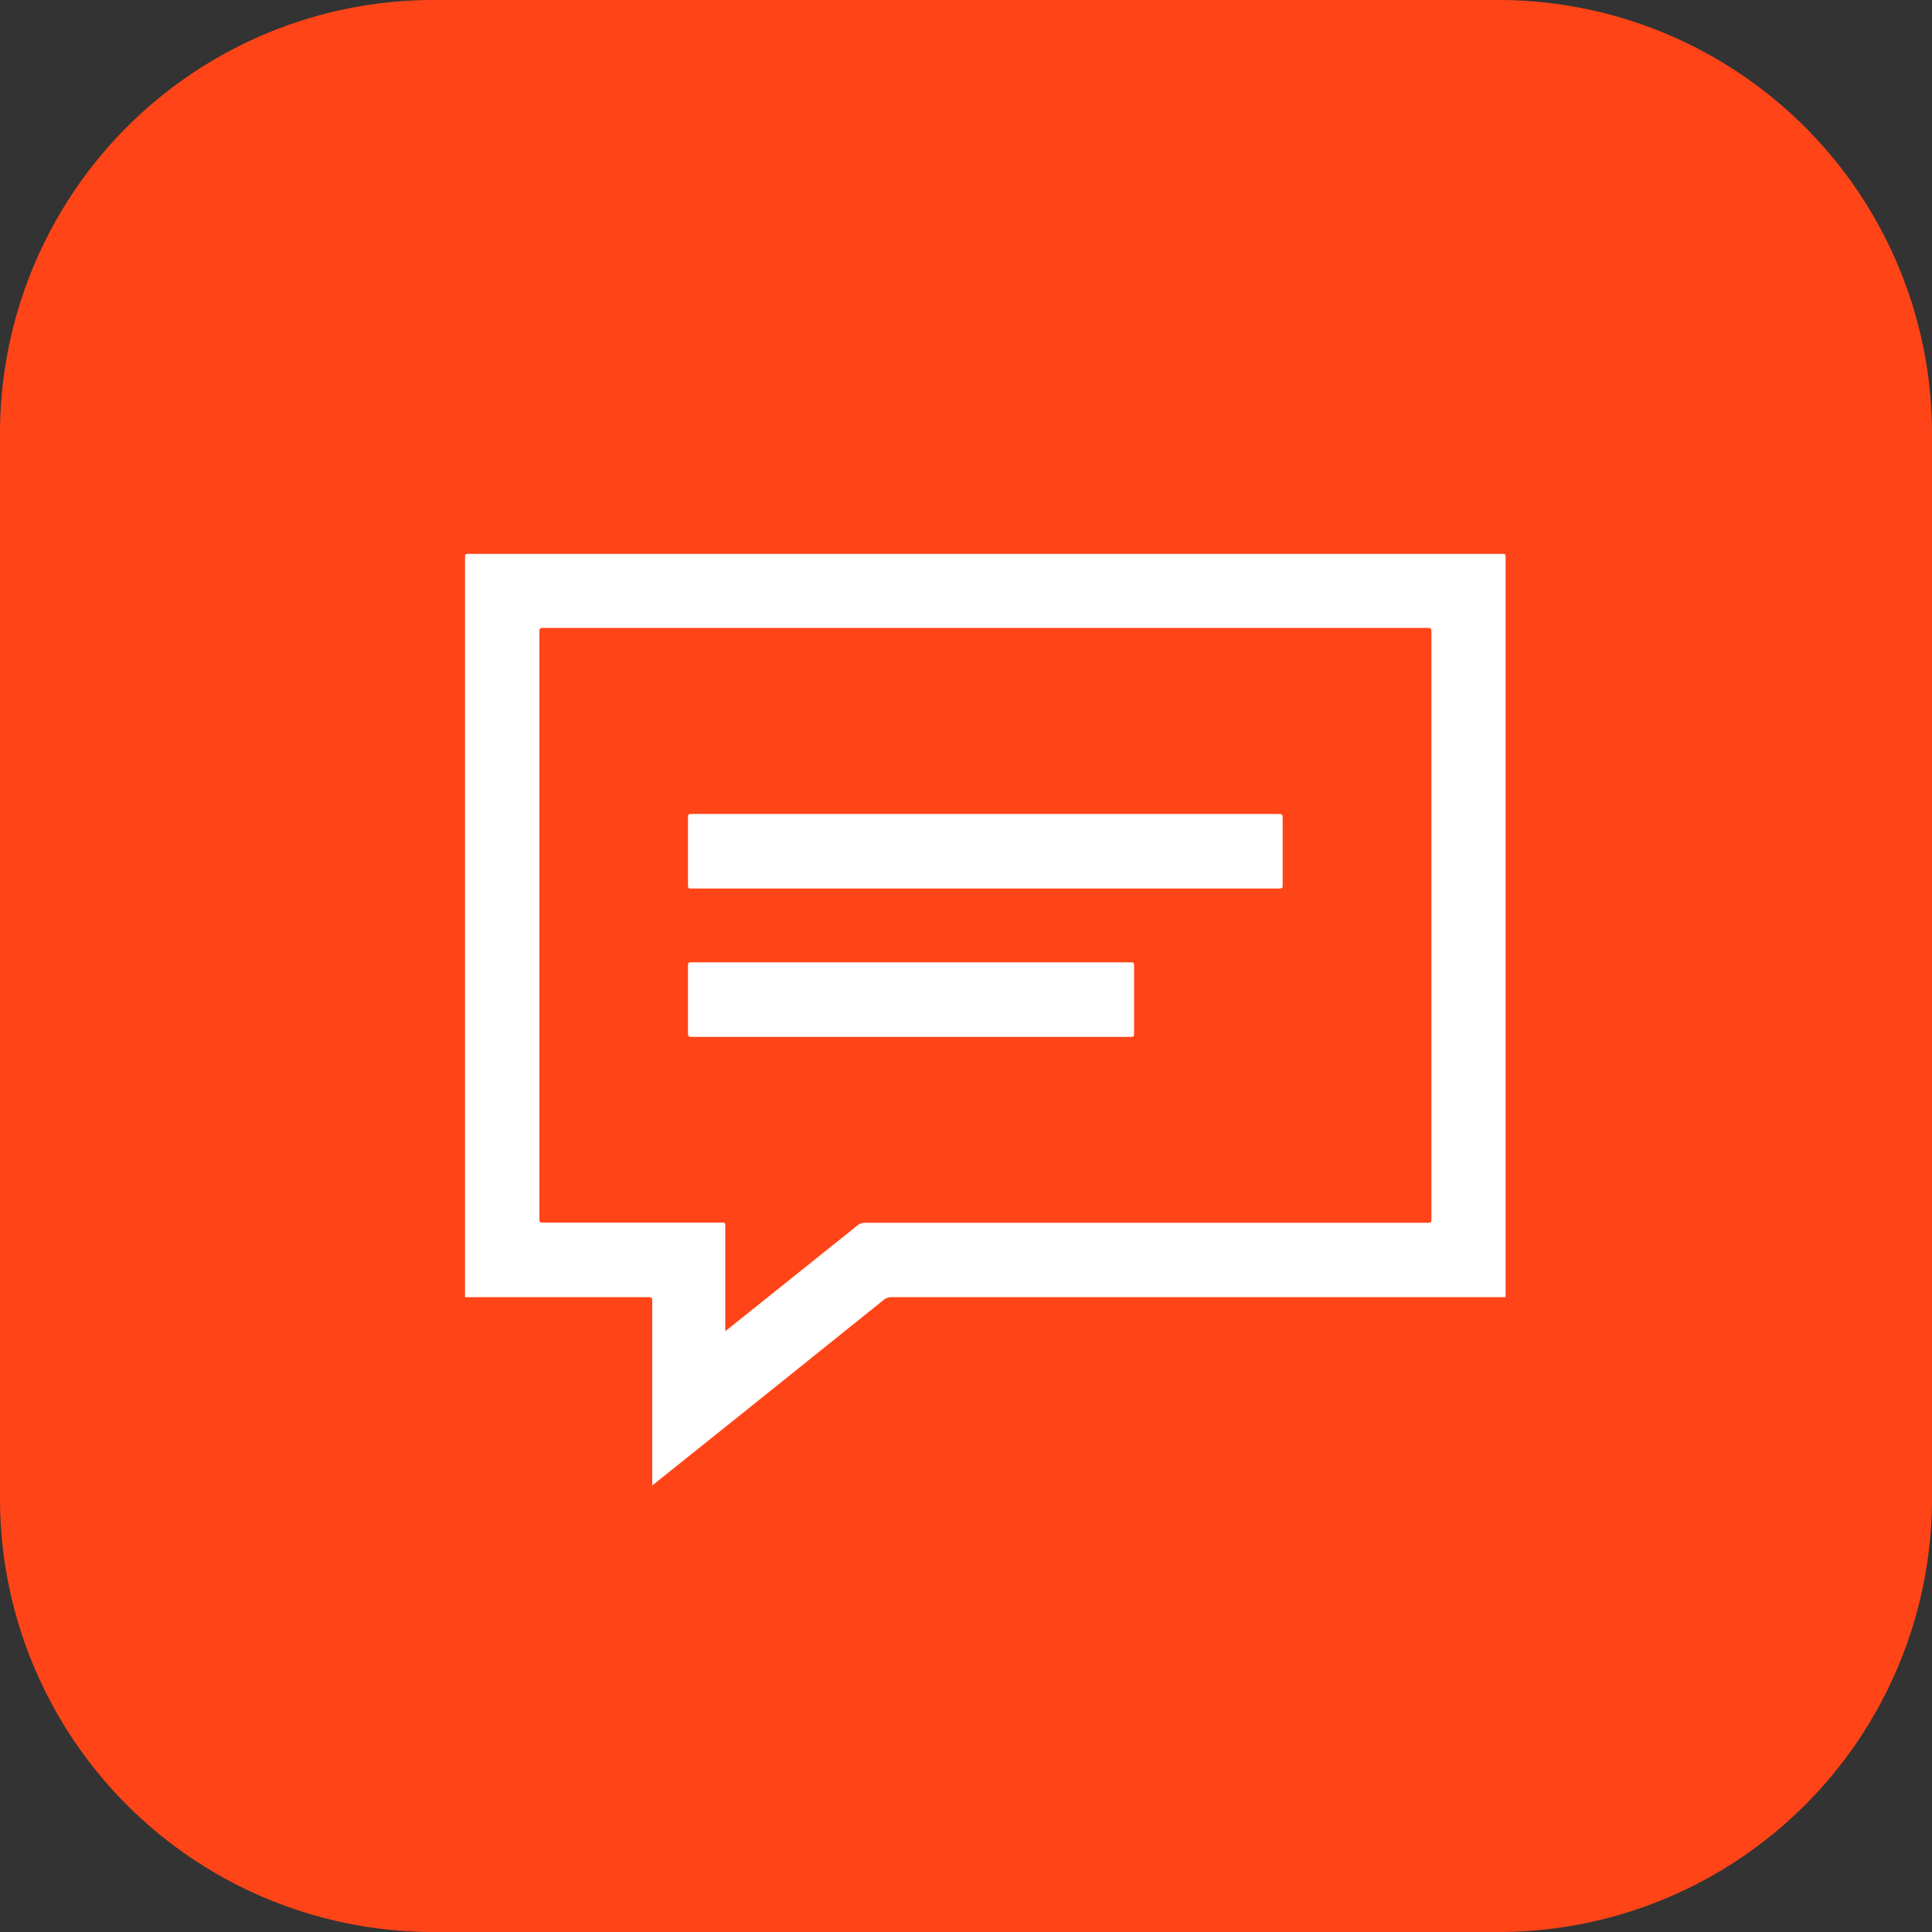
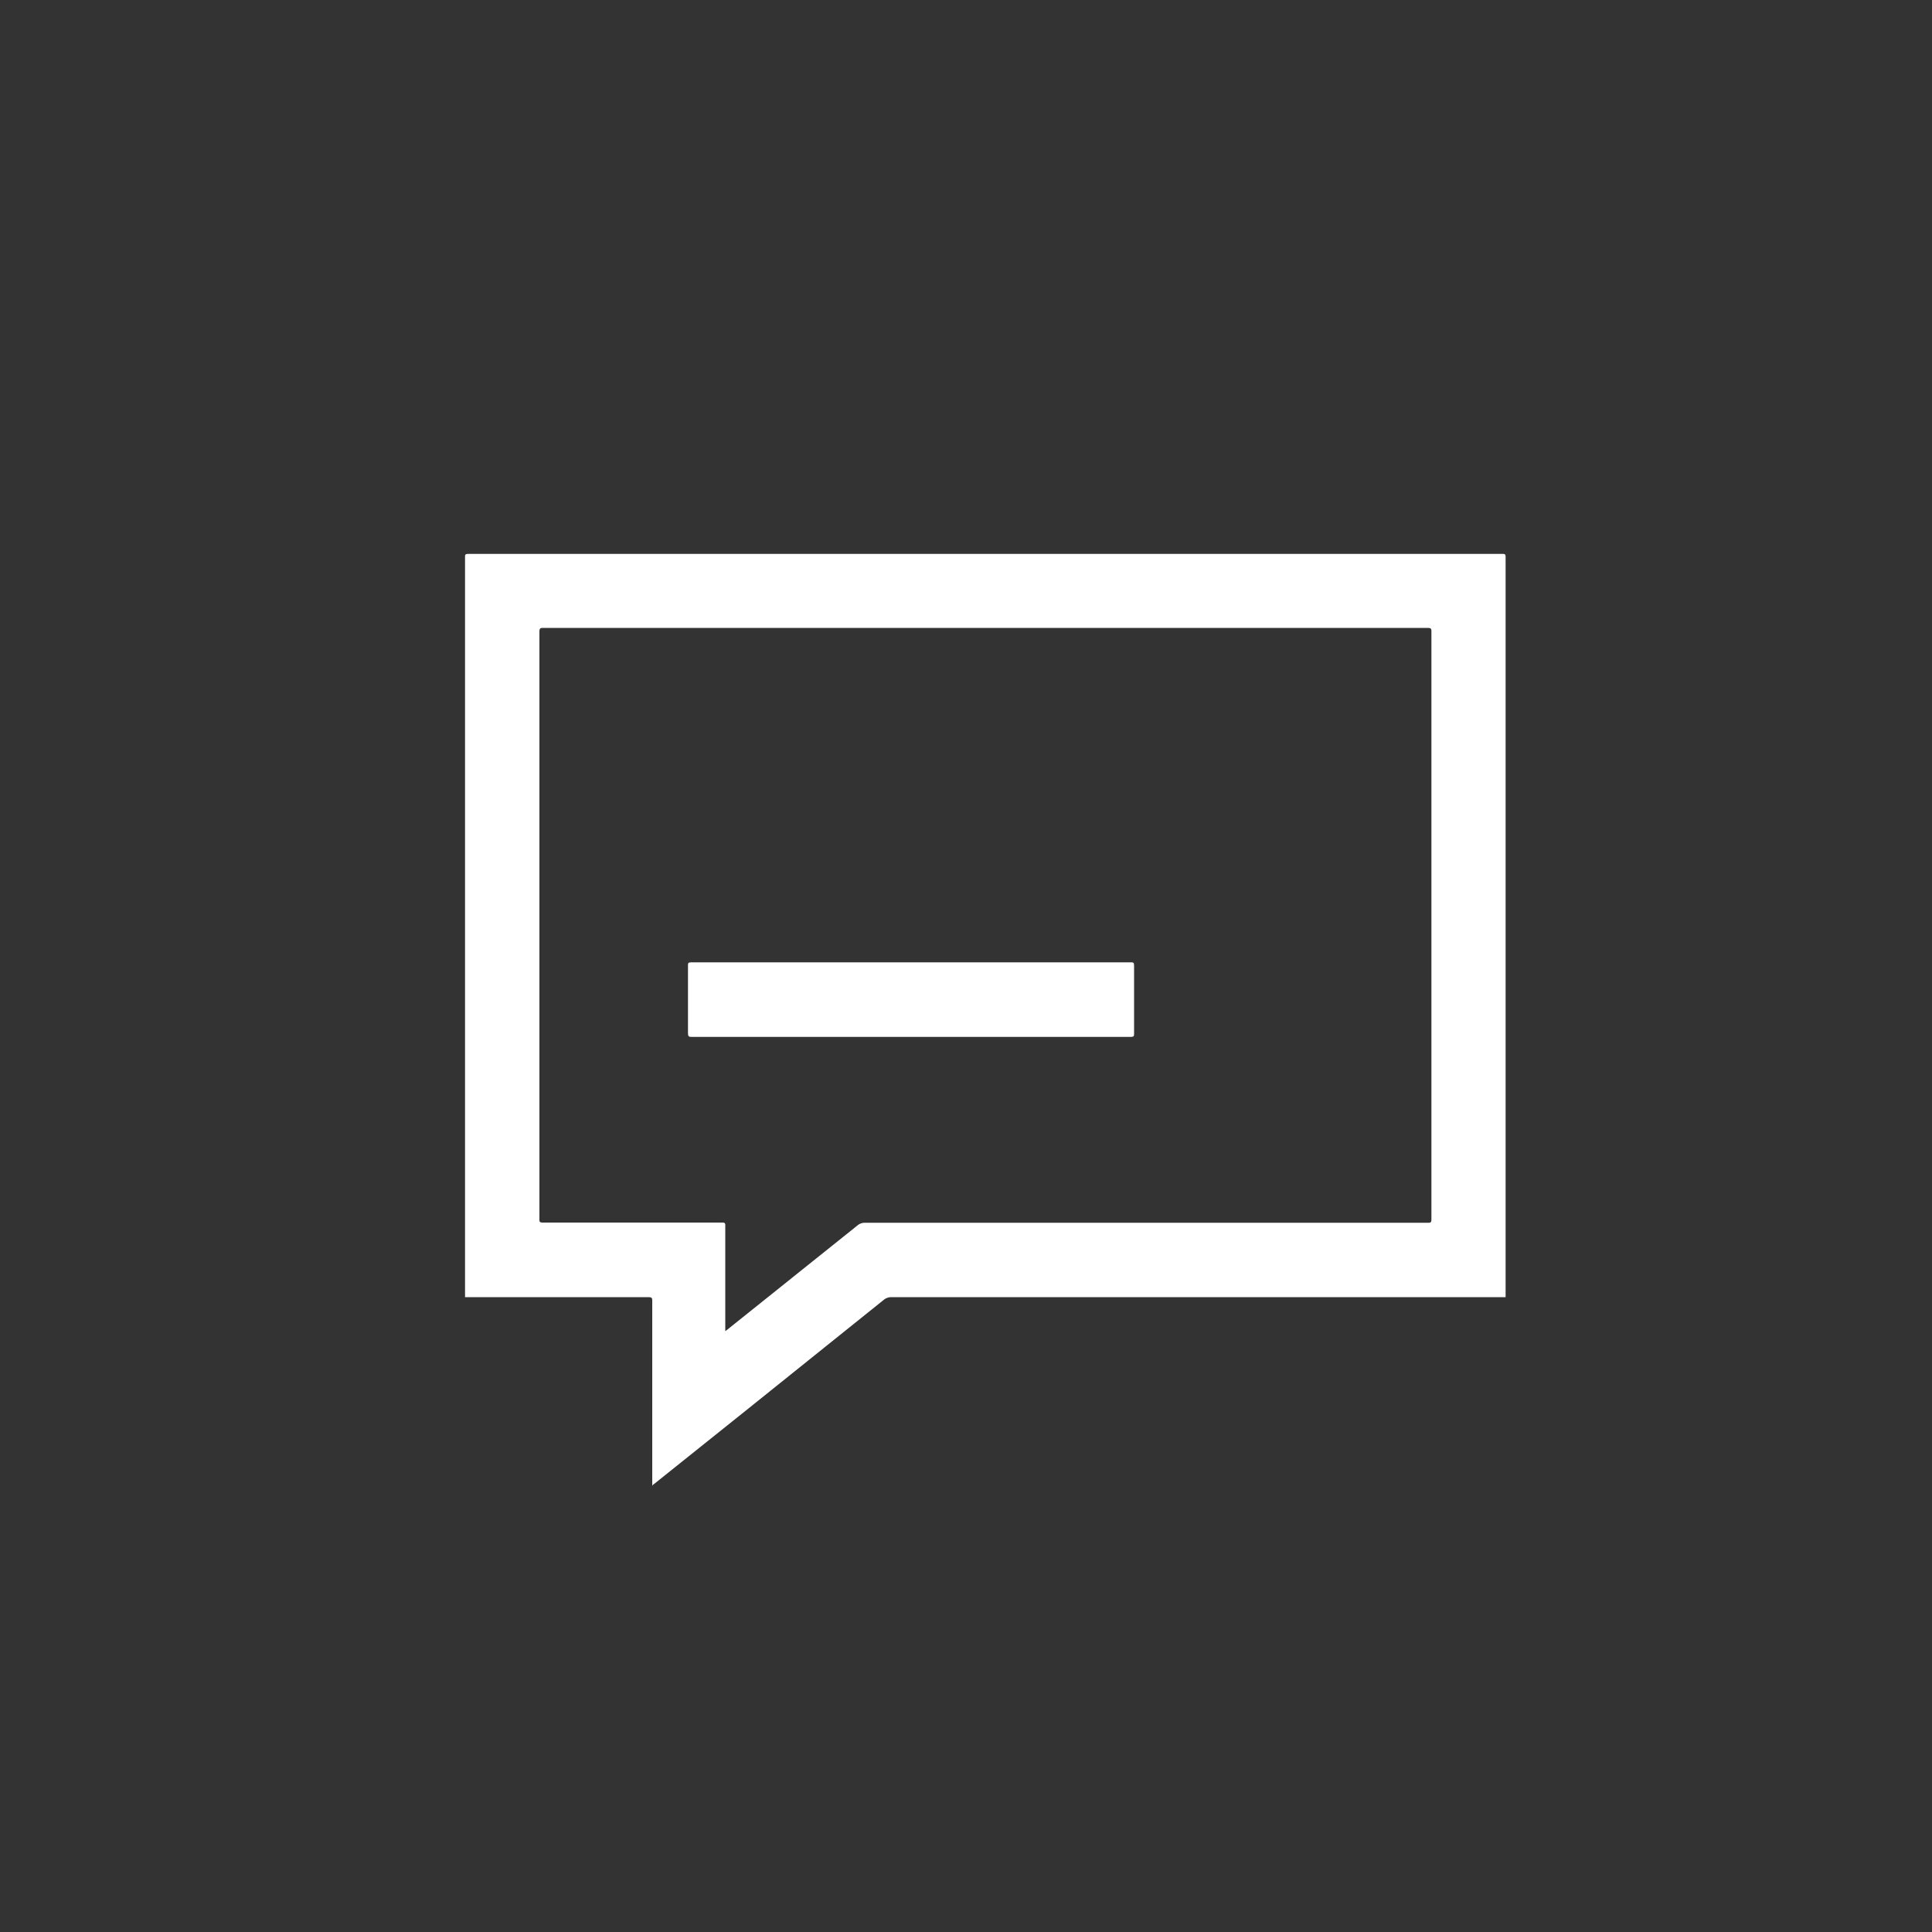
<svg xmlns="http://www.w3.org/2000/svg" id="Layer_1" data-name="Layer 1" viewBox="0 0 100 100">
  <rect x="0" y="0" width="100" height="100" fill="#333333" stroke="none" />
  <title>Artboard 1</title>
-   <path d="M22.44,0H77.55A22.45,22.45,0,0,1,100,22.45V77.56A22.44,22.44,0,0,1,77.56,100H22.44A22.44,22.44,0,0,1,0,77.56V22.44A22.44,22.44,0,0,1,22.44,0Z" style="fill:#ff4518" />
  <g id="W8fNC8.tif">
    <path d="M24.07,67.14q0-19.15,0-38.29c0-.14,0-.18.18-.18H77.75c.14,0,.18,0,.18.18q0,19.15,0,38.29H46.14a.62.62,0,0,0-.41.15l-7,5.62-4.86,3.89s-.1.05-.11.12h0q0-4.78,0-9.56c0-.17,0-.22-.22-.22ZM37.54,68.9l.12-.09,6.72-5.38a.59.59,0,0,1,.4-.14h29.1c.18,0,.21,0,.21-.22q0-15.17,0-30.35c0-.17,0-.22-.21-.22H28.14c-.16,0-.22,0-.22.21q0,15.18,0,30.37c0,.17,0,.2.21.2h9.21c.17,0,.21,0,.2.21,0,.79,0,1.58,0,2.37Z" style="fill:#fff" />
-     <path d="M51,42.13H66.17c.17,0,.22,0,.22.22q0,1.73,0,3.46c0,.14,0,.18-.18.18H35.79c-.14,0-.18,0-.18-.18q0-1.74,0-3.48c0-.16,0-.2.2-.2Z" style="fill:#fff" />
    <path d="M47.15,53.67H35.83c-.17,0-.22,0-.22-.22q0-1.73,0-3.46c0-.14,0-.18.18-.18H58.52c.14,0,.18,0,.18.18q0,1.74,0,3.48c0,.16,0,.2-.2.2Z" style="fill:#fff" />
  </g>
</svg>